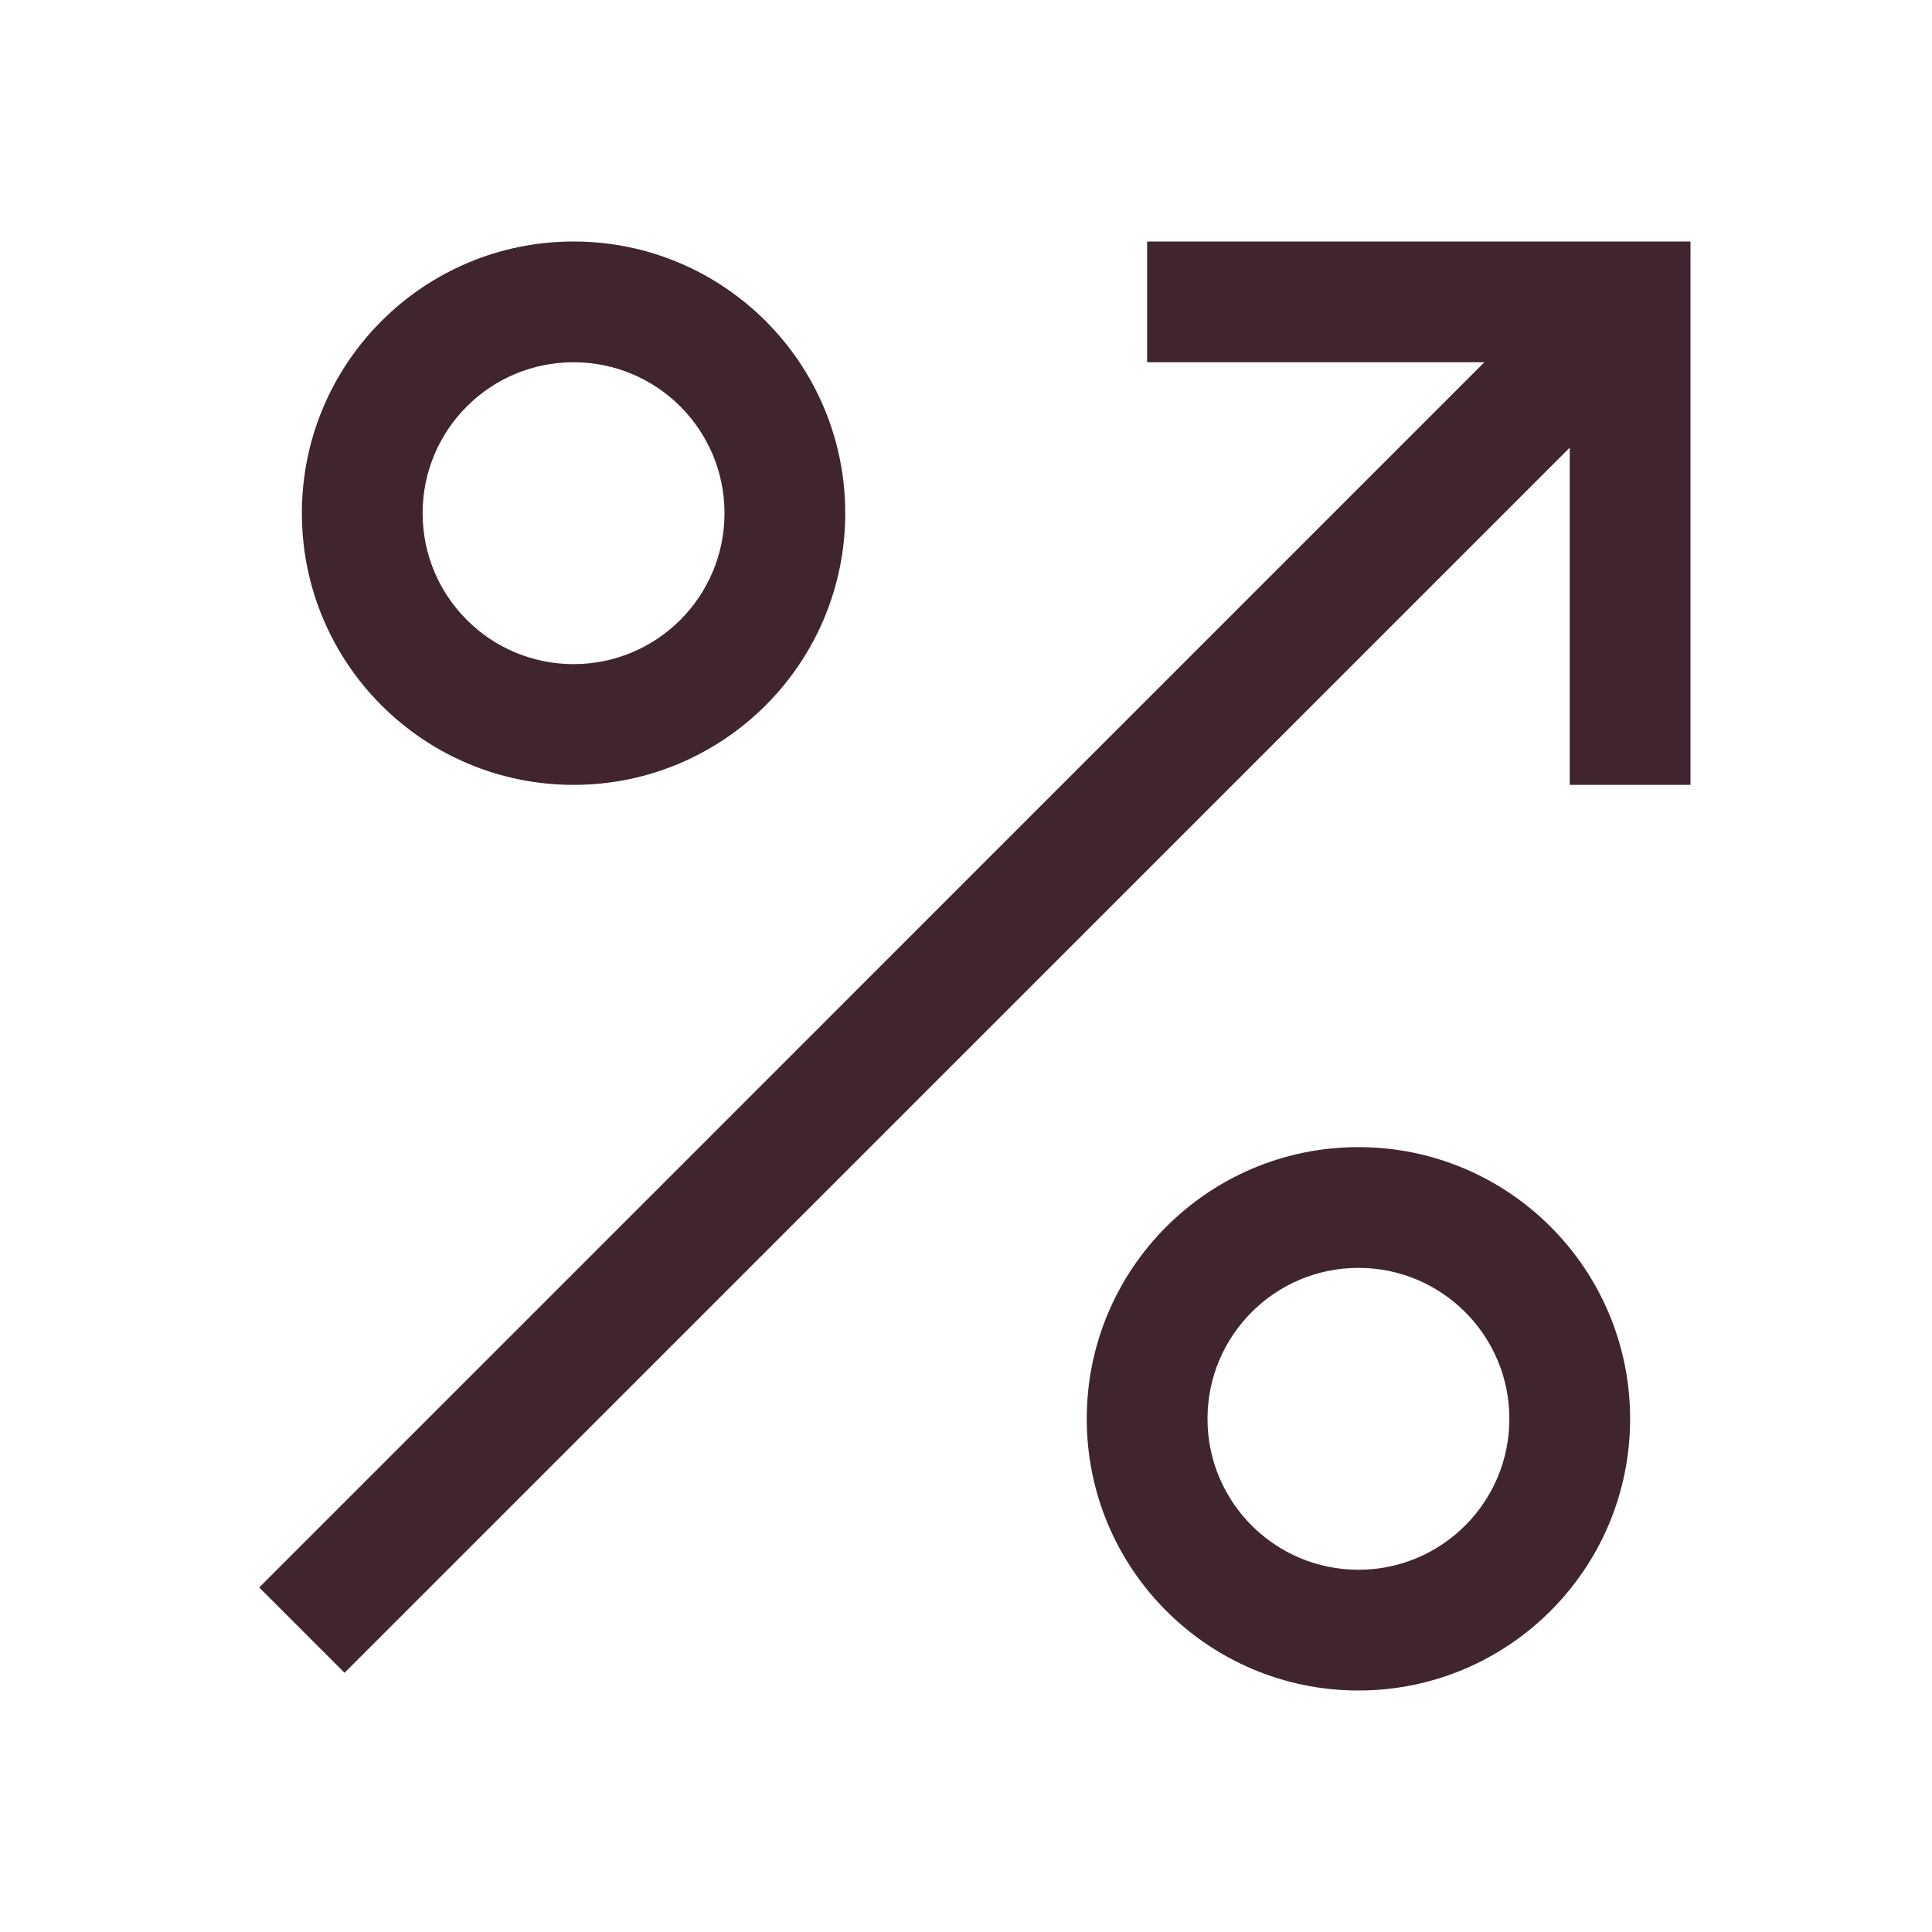
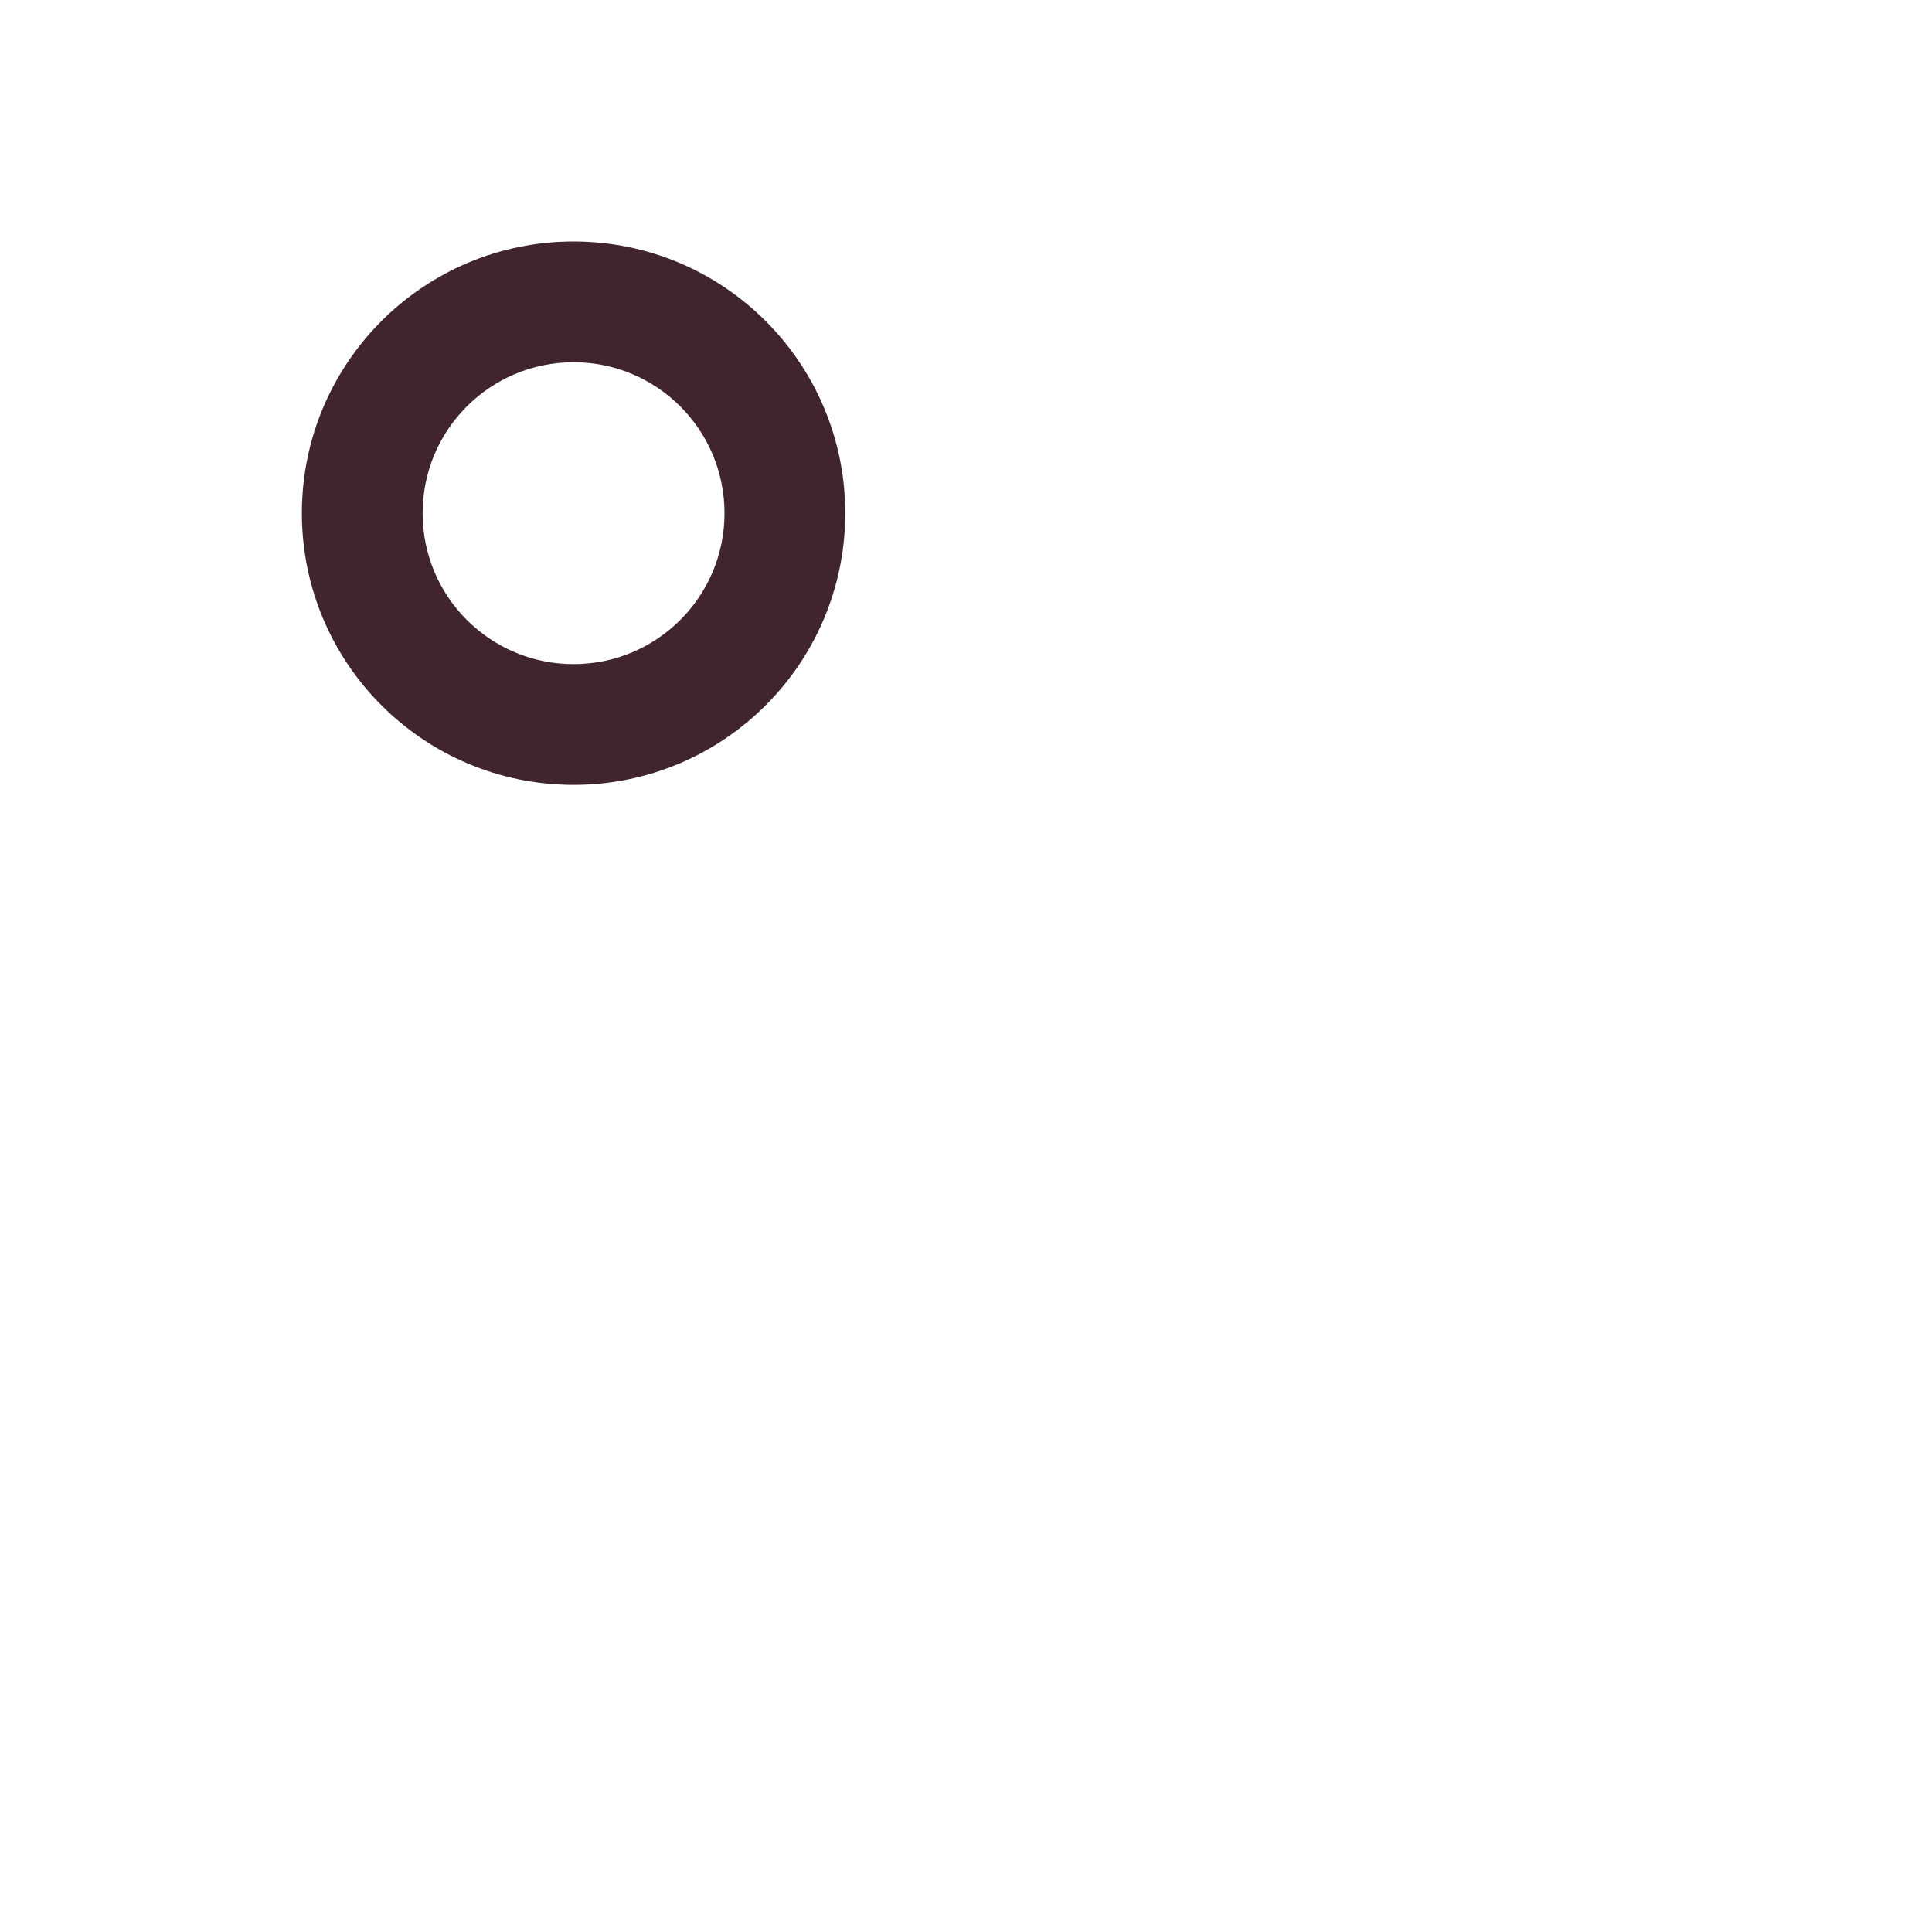
<svg xmlns="http://www.w3.org/2000/svg" width="24" height="24" viewBox="0 0 24 24" fill="none">
  <g id="Sales">
    <g id="Shape">
      <path fill-rule="evenodd" clip-rule="evenodd" d="M7.125 3C5.261 3 3.75 4.511 3.75 6.375C3.75 8.239 5.261 9.75 7.125 9.75C8.989 9.75 10.5 8.239 10.5 6.375C10.5 4.511 8.989 3 7.125 3ZM5.25 6.375C5.25 5.339 6.089 4.5 7.125 4.5C8.161 4.5 9 5.339 9 6.375C9 7.411 8.161 8.25 7.125 8.25C6.089 8.25 5.25 7.411 5.25 6.375Z" fill="#402530" />
-       <path fill-rule="evenodd" clip-rule="evenodd" d="M16.875 14.25C15.011 14.25 13.5 15.761 13.5 17.625C13.5 19.489 15.011 21 16.875 21C18.739 21 20.25 19.489 20.25 17.625C20.25 15.761 18.739 14.25 16.875 14.25ZM15 17.625C15 16.59 15.839 15.75 16.875 15.75C17.911 15.75 18.75 16.59 18.75 17.625C18.75 18.66 17.911 19.5 16.875 19.5C15.839 19.5 15 18.66 15 17.625Z" fill="#402530" />
-       <path d="M19.5 5.561V9.75H21V3H14.25V4.5H18.439L3.22 19.72L4.28 20.78L19.5 5.561Z" fill="#402530" />
    </g>
  </g>
</svg>